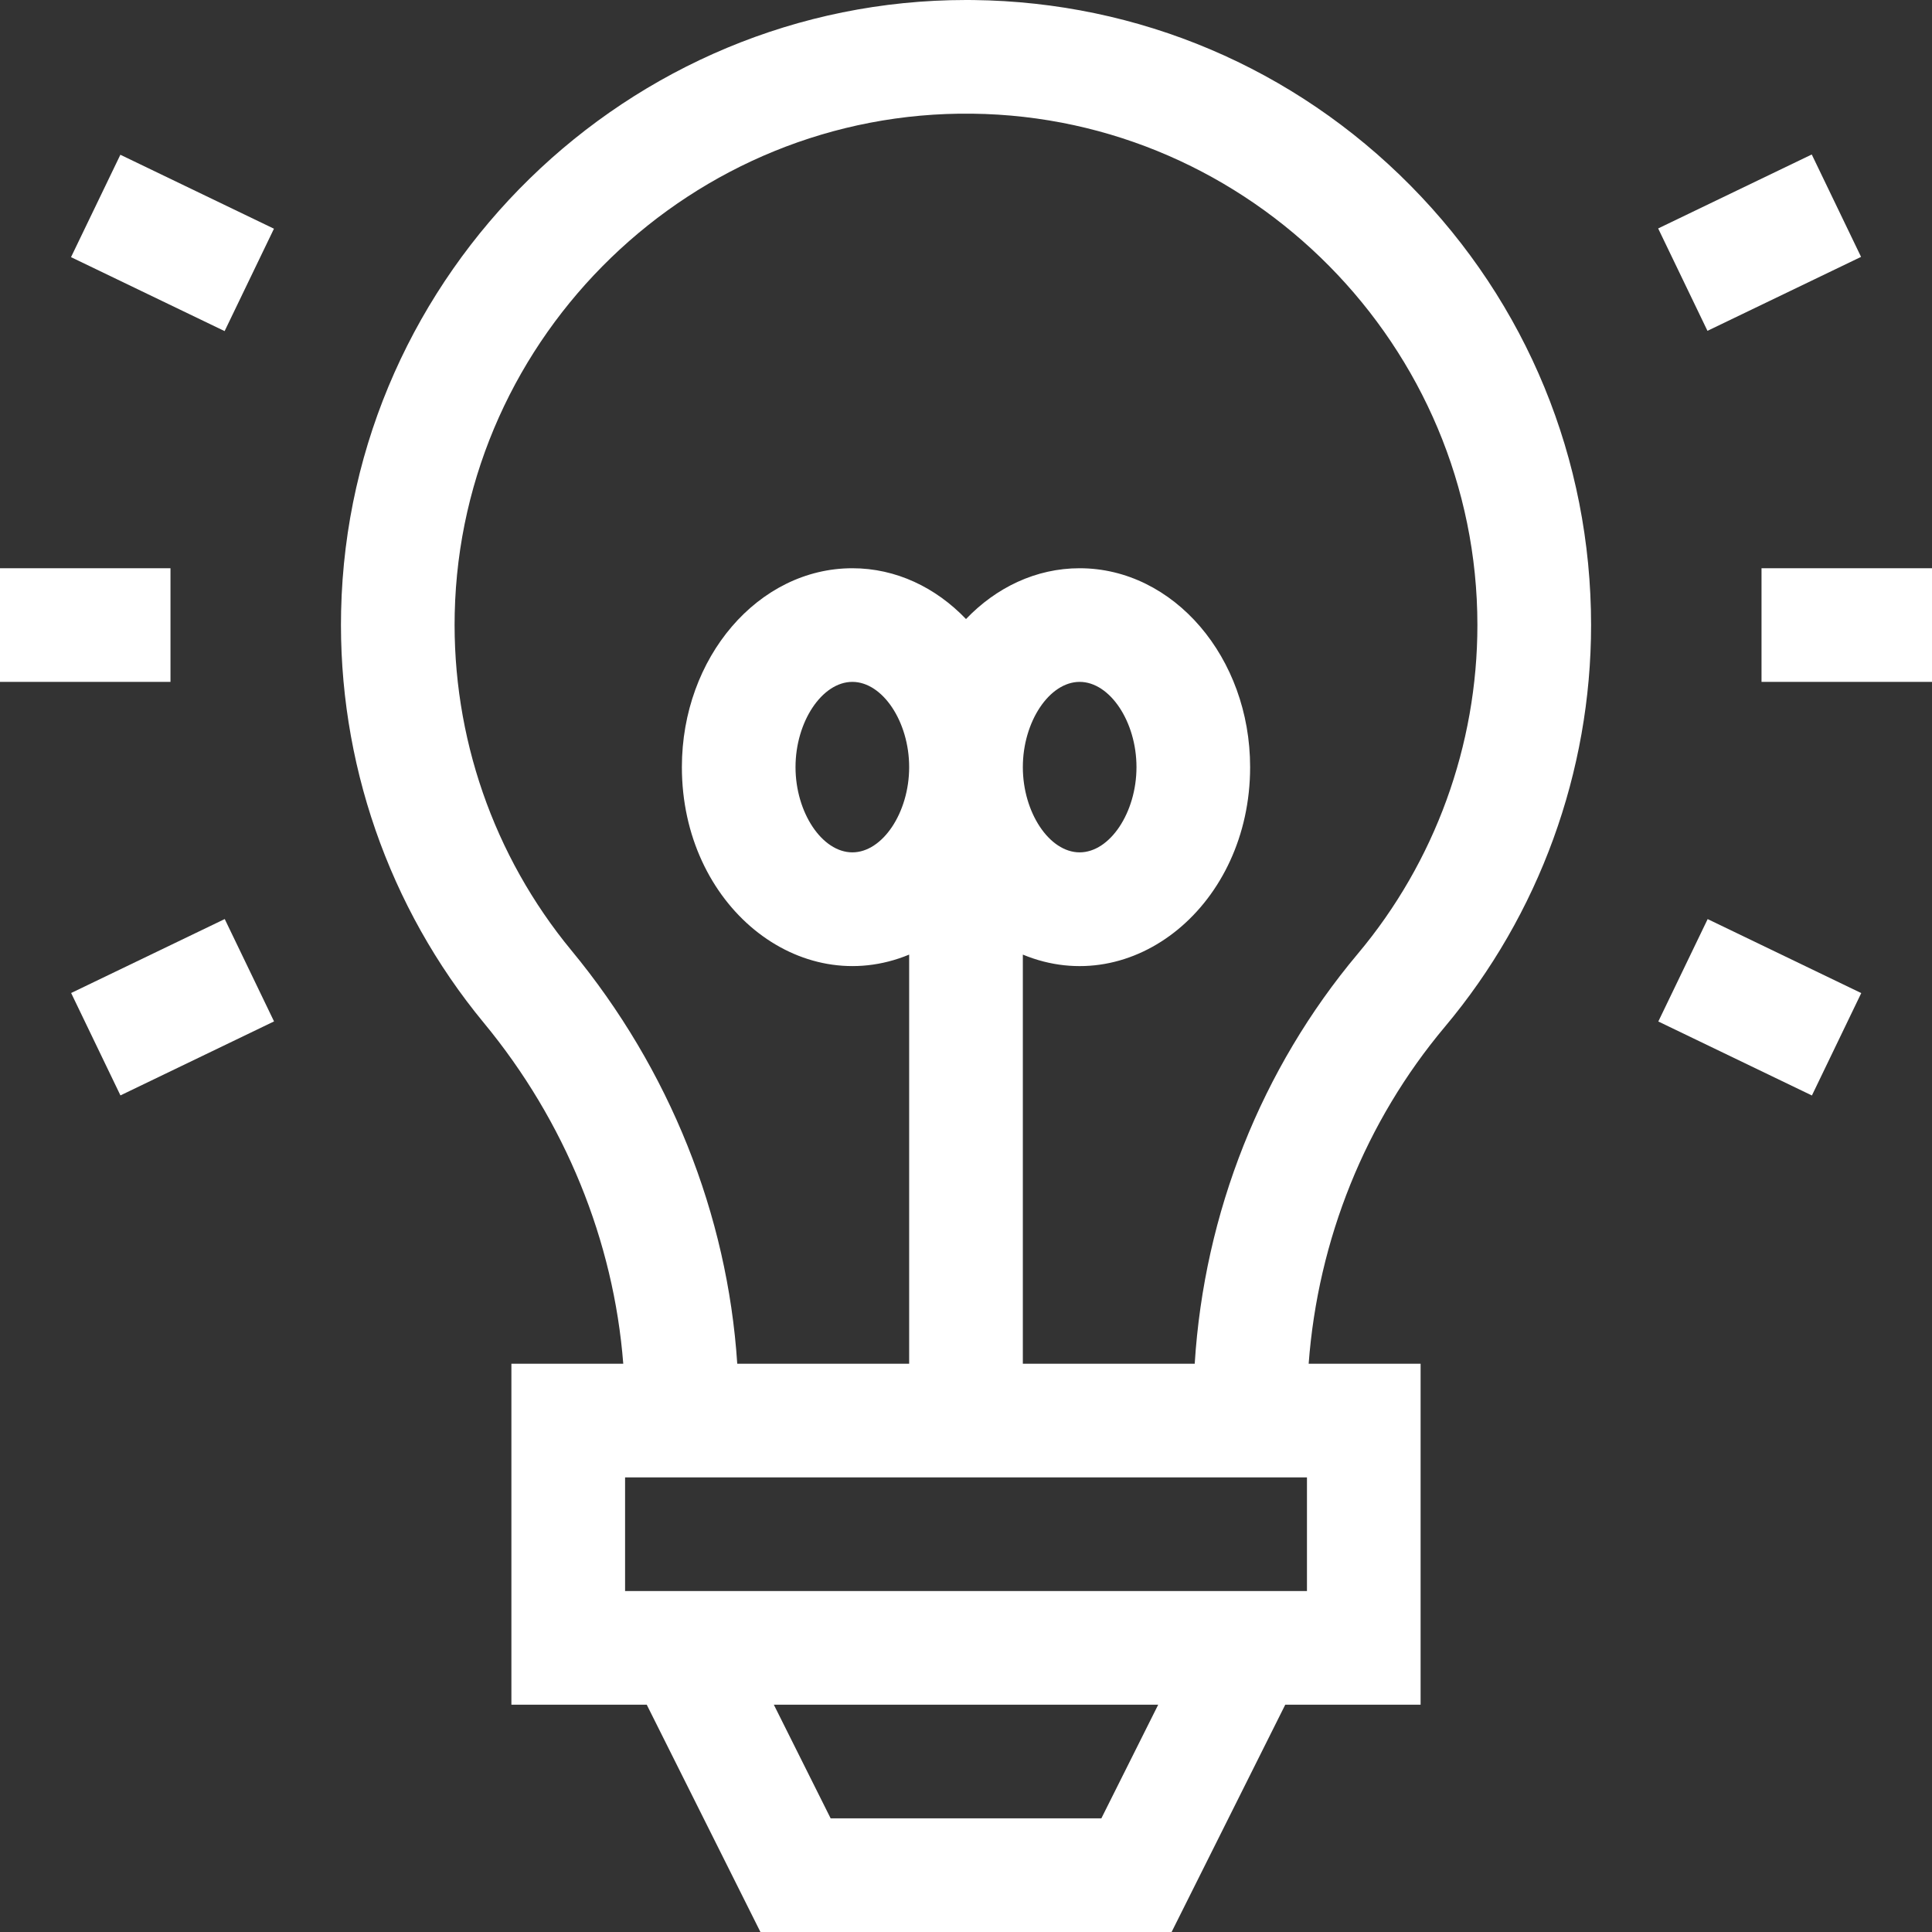
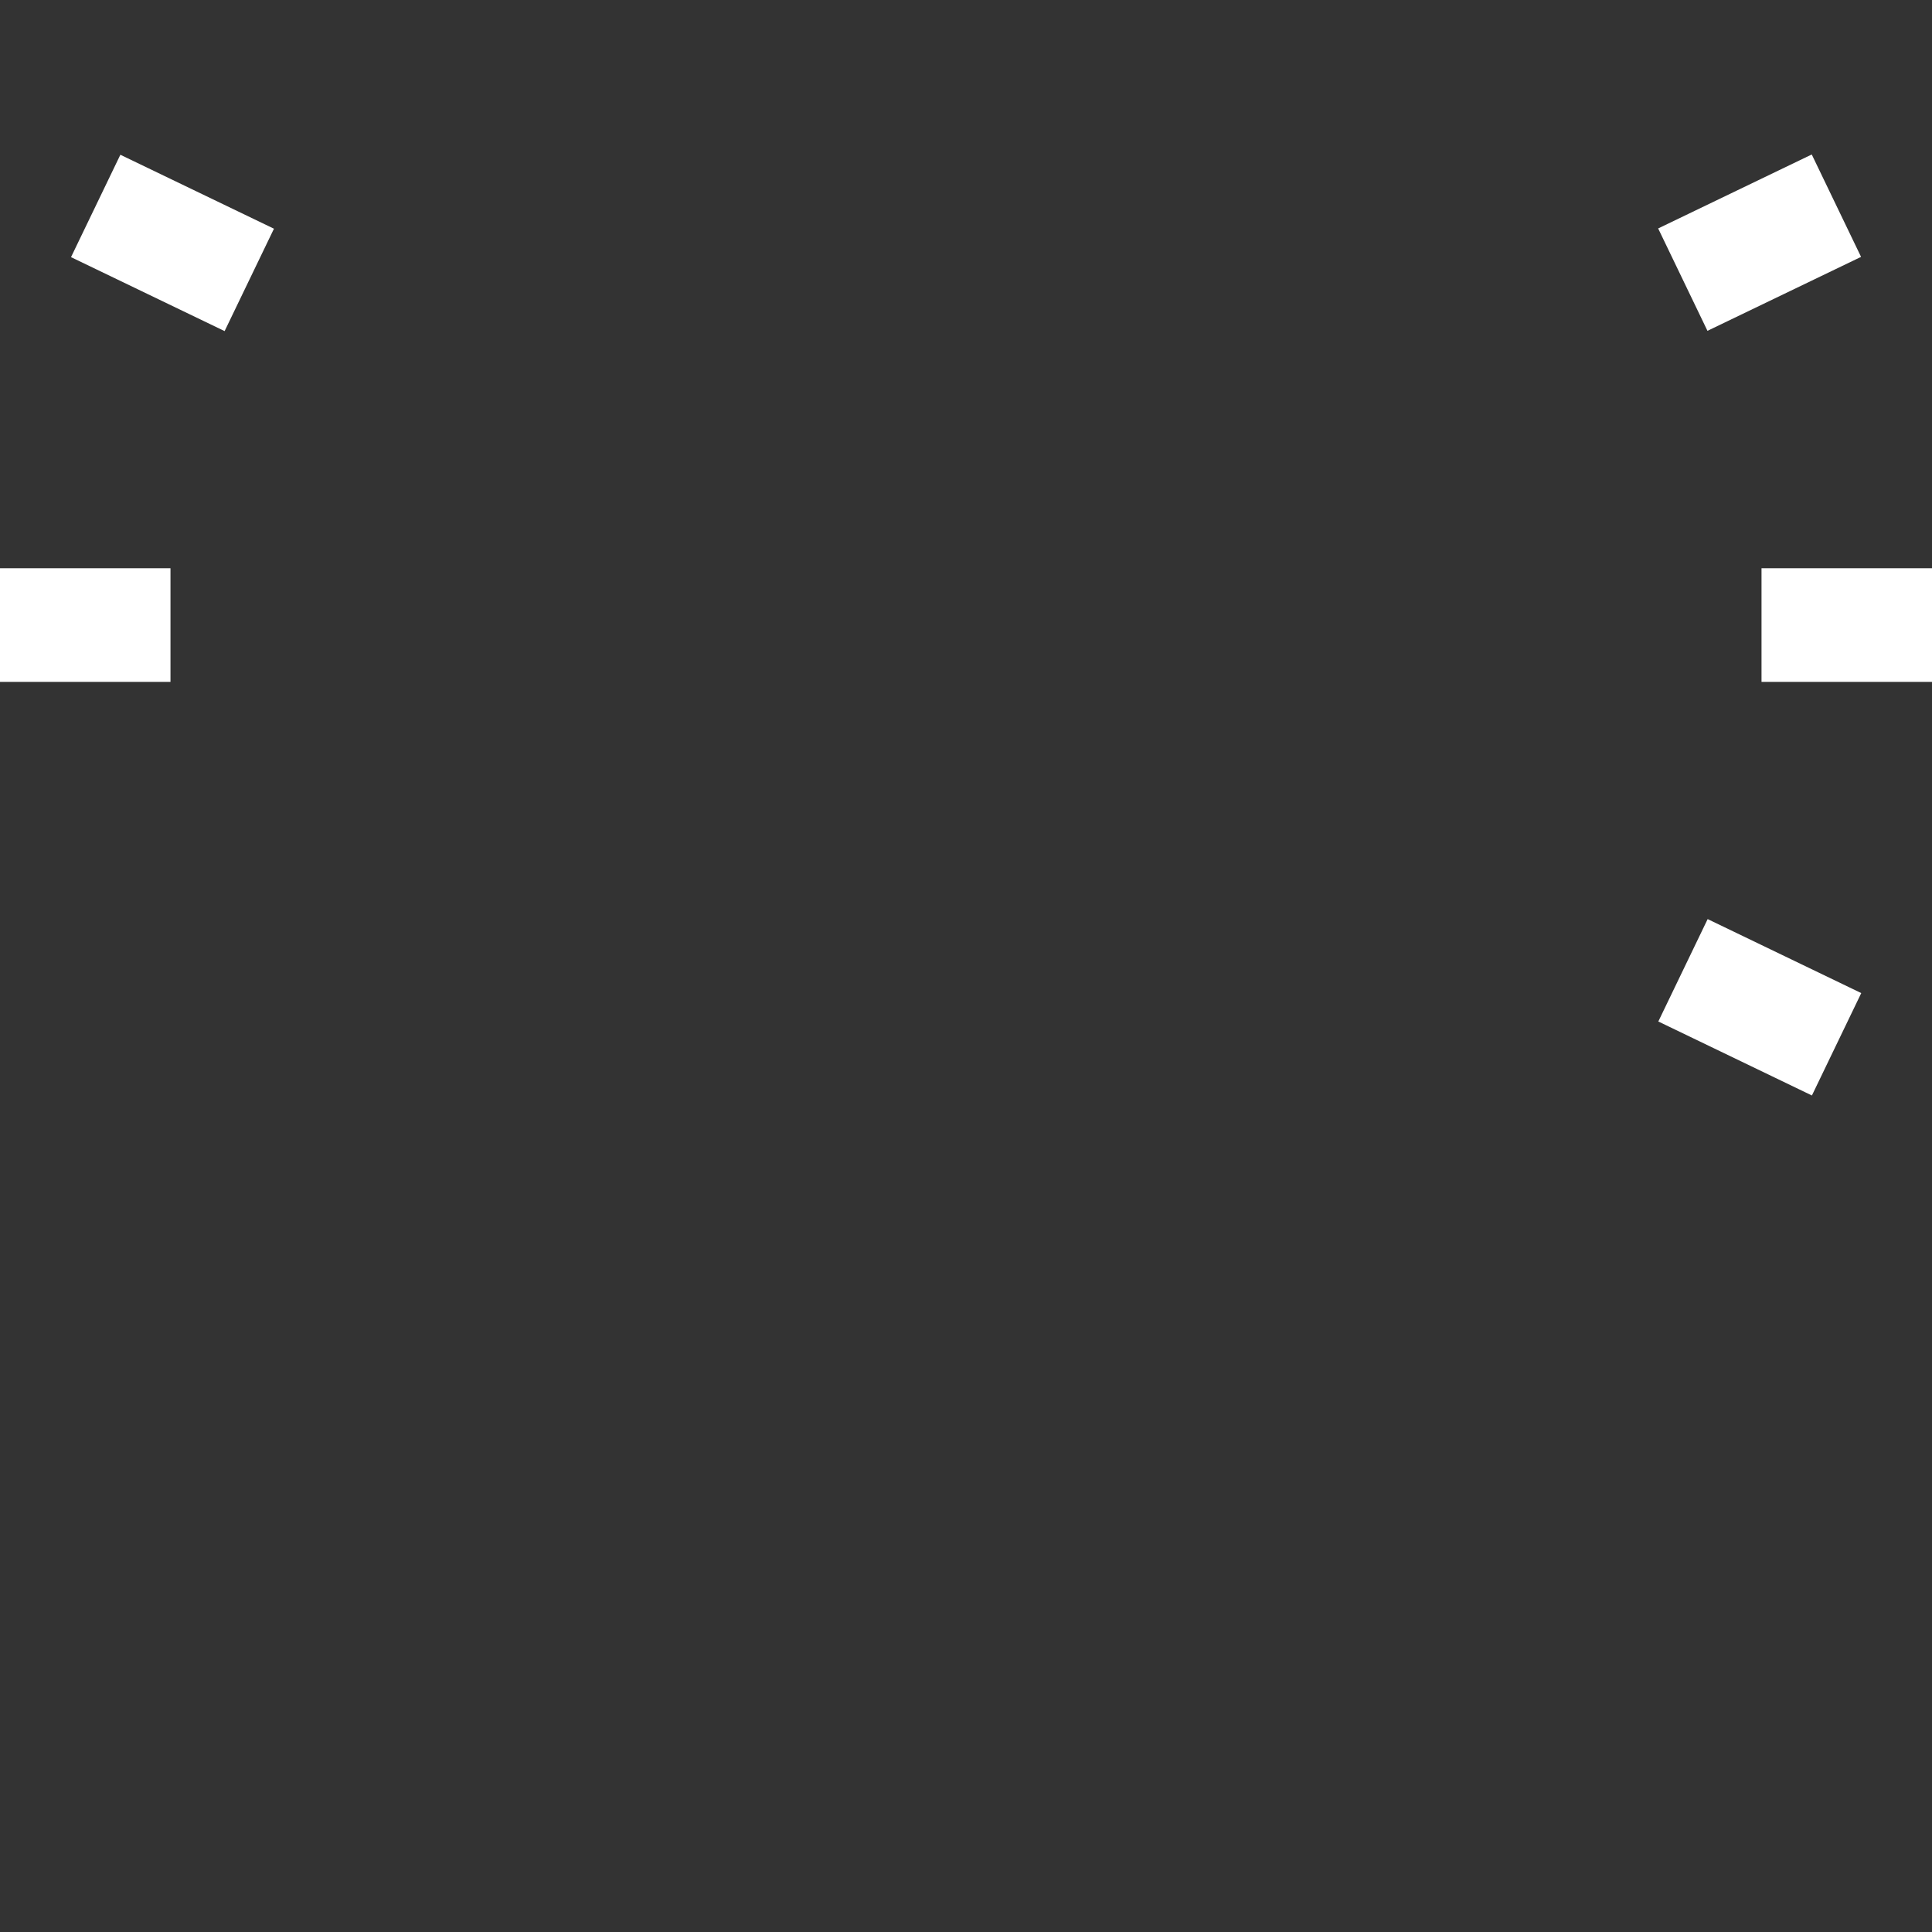
<svg xmlns="http://www.w3.org/2000/svg" width="50" height="50" viewBox="0 0 50 50" fill="none">
  <rect x="0" y="0" width="50" height="50" fill="#333333" stroke="none" />
  <g clip-path="url(#clip0)">
-     <path d="M25.193 0.001C25.129 0 25.066 0 25.003 0C16.258 0 9.021 7.054 8.828 15.812C8.742 19.697 10.054 23.483 12.521 26.471C14.623 29.015 15.882 32.111 16.13 35.294H13.235V44.118H16.738L19.68 50H30.321L33.262 44.118H36.765V35.294H33.868C34.108 32.081 35.338 29.021 37.393 26.574C39.833 23.668 41.177 19.976 41.177 16.177C41.177 11.889 39.516 7.849 36.502 4.801C33.49 1.756 29.473 0.051 25.193 0.001V0.001ZM27.941 17.647C28.725 17.647 29.412 18.678 29.412 19.853C29.412 21.028 28.725 22.059 27.941 22.059C27.158 22.059 26.471 21.028 26.471 19.853C26.471 18.678 27.158 17.647 27.941 17.647ZM33.824 38.235V41.176C33.037 41.176 17.449 41.176 16.177 41.176V38.235H33.824ZM28.503 47.059H21.497L20.027 44.118H29.974L28.503 47.059ZM35.141 24.682C32.642 27.658 31.164 31.389 30.919 35.294H26.471V24.705C29.319 25.884 32.353 23.417 32.353 19.853C32.353 17.015 30.374 14.706 27.941 14.706C26.812 14.706 25.781 15.204 25 16.021C24.219 15.204 23.188 14.706 22.059 14.706C19.626 14.706 17.647 17.015 17.647 19.853C17.647 23.43 20.691 25.88 23.529 24.705V35.294H19.08C18.828 31.43 17.327 27.67 14.789 24.598C12.771 22.154 11.698 19.057 11.768 15.877C11.927 8.66 17.933 2.855 25.159 2.942C32.369 3.026 38.235 8.963 38.235 16.177C38.235 19.285 37.136 22.306 35.141 24.682V24.682ZM23.529 19.853C23.529 21.028 22.842 22.059 22.059 22.059C21.276 22.059 20.588 21.028 20.588 19.853C20.588 18.678 21.276 17.647 22.059 17.647C22.842 17.647 23.529 18.678 23.529 19.853Z" fill="white" />
    <path d="M45.588 14.706H50V17.647H45.588V14.706Z" fill="white" />
-     <path d="M42.913 5.912L46.888 3.998L48.164 6.648L44.189 8.562L42.913 5.912Z" fill="white" />
+     <path d="M42.913 5.912L46.888 3.998L48.164 6.648L44.189 8.562L42.913 5.912" fill="white" />
    <path d="M1.838 6.655L3.115 4.005L7.09 5.919L5.813 8.569L1.838 6.655Z" fill="white" />
    <path d="M0 14.706H4.412V17.647H0V14.706Z" fill="white" />
-     <path d="M1.841 25.699L5.816 23.785L7.092 26.434L3.117 28.349L1.841 25.699Z" fill="white" />
    <path d="M42.917 26.436L44.194 23.786L48.169 25.701L46.892 28.351L42.917 26.436Z" fill="white" />
  </g>
  <defs>
    <clipPath id="clip0">
      <rect width="50" height="50" fill="white" />
    </clipPath>
  </defs>
</svg>